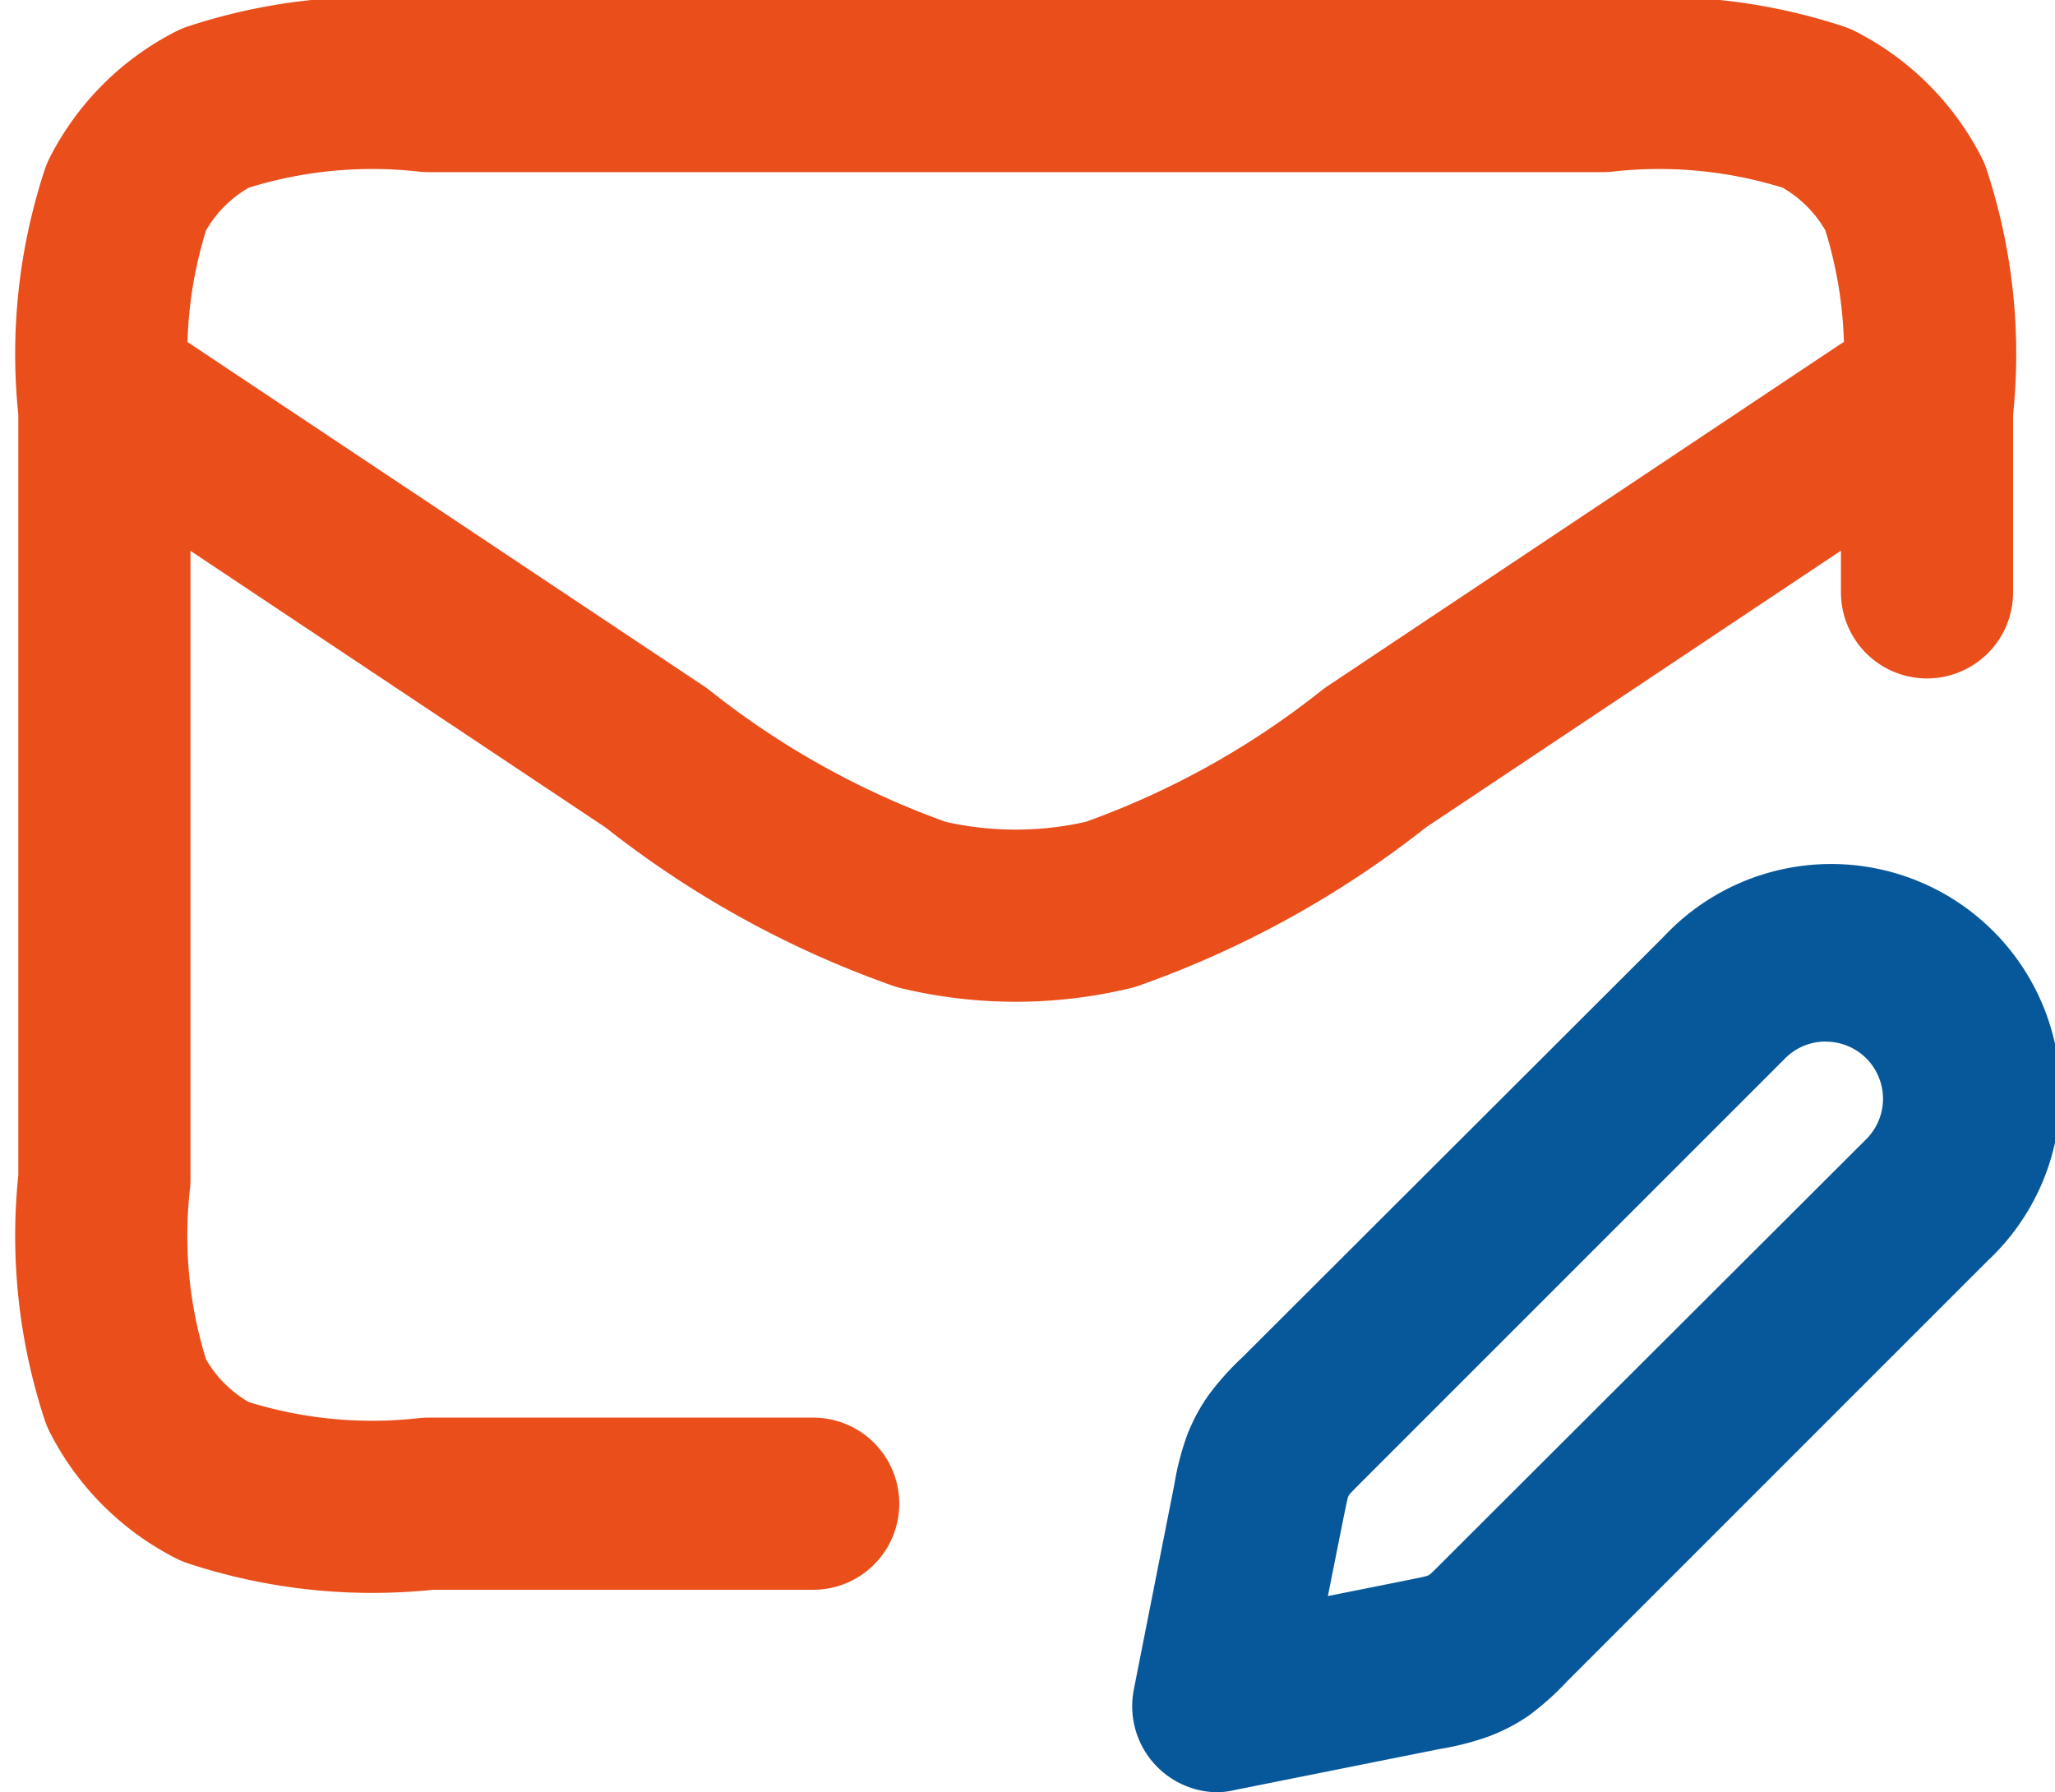
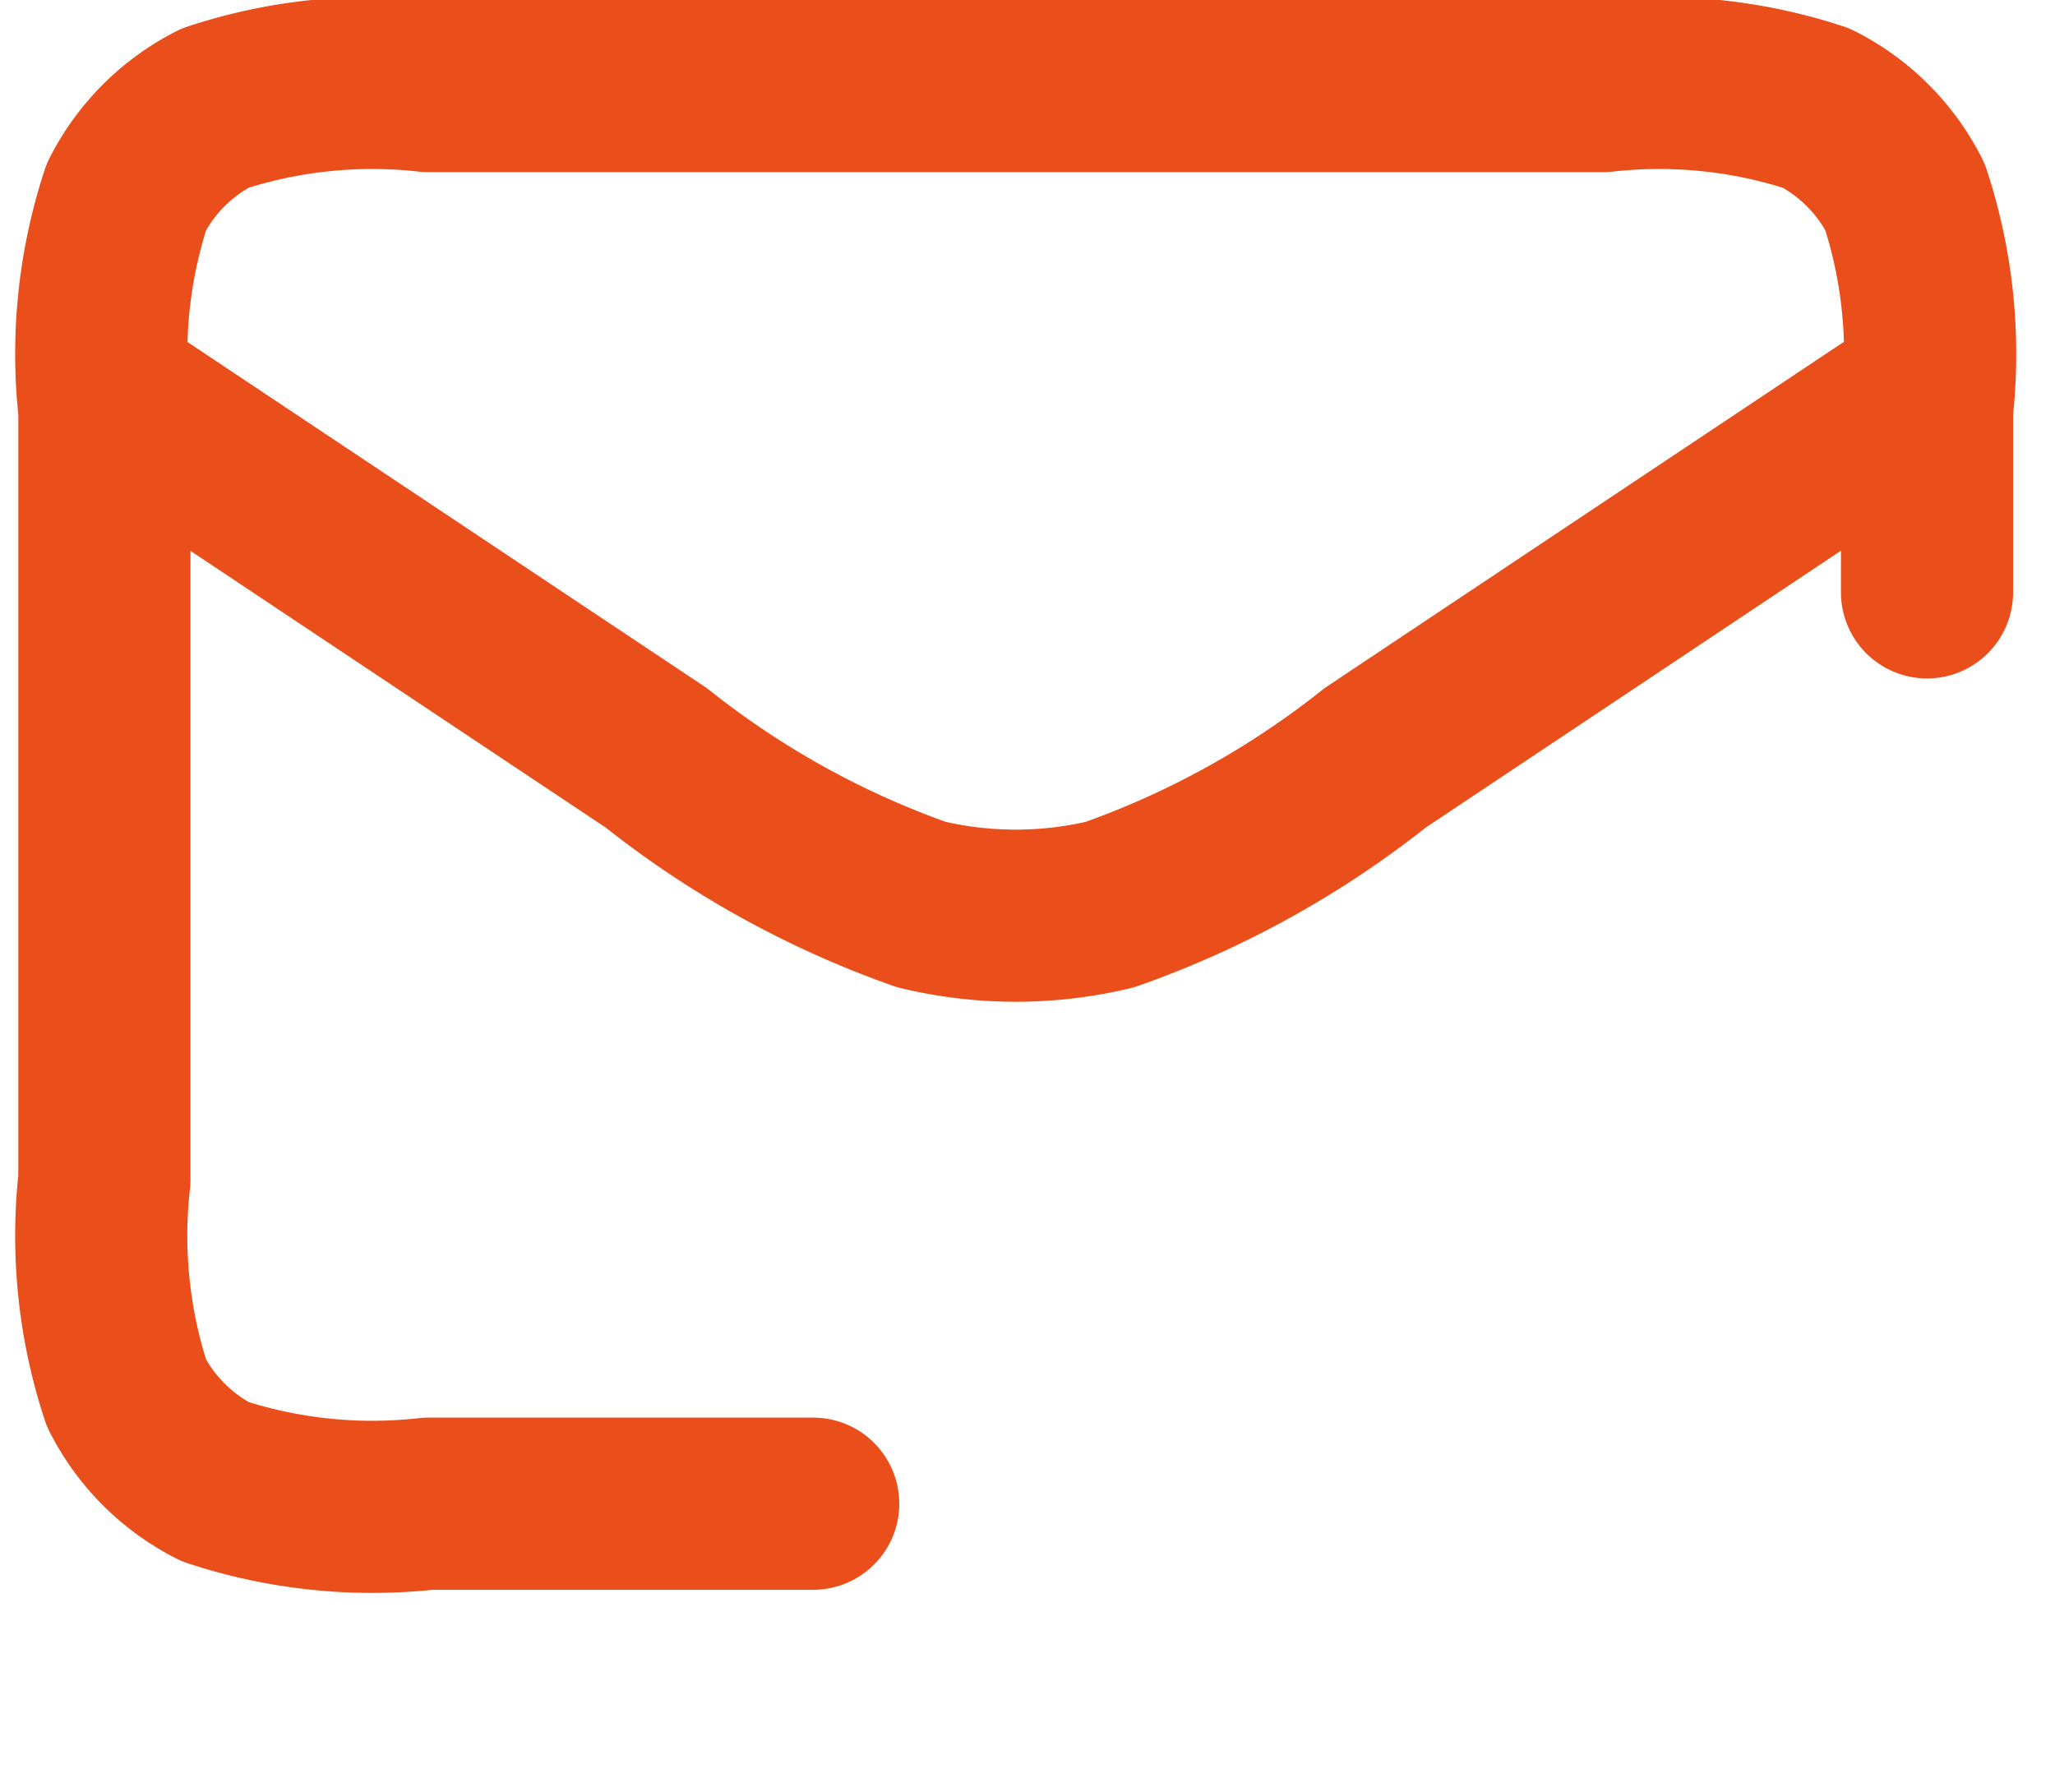
<svg xmlns="http://www.w3.org/2000/svg" width="20.295" height="17.7" viewBox="0 0 20.295 17.7">
  <g id="Groupe_204" data-name="Groupe 204" transform="translate(-704.906 -3818.15)">
    <path id="mail-pencil-svgrepo-com" d="M10,19H6.2a4.968,4.968,0,0,1-2.108-.218,2,2,0,0,1-.874-.874A4.969,4.969,0,0,1,3,15.8V8.2a4.969,4.969,0,0,1,.218-2.108,2,2,0,0,1,.874-.874A4.969,4.969,0,0,1,6.2,5H17.8a4.969,4.969,0,0,1,2.108.218,2,2,0,0,1,.874.874A4.968,4.968,0,0,1,21,8.2V10m-.393-1.738L15.55,11.634a9.044,9.044,0,0,1-2.618,1.449,4,4,0,0,1-1.864,0A9.044,9.044,0,0,1,8.45,11.634L3.147,8.1" transform="translate(702.937 3814)" fill="none" stroke="#e94e1b" stroke-linecap="round" stroke-linejoin="round" stroke-width="1.7" />
-     <path id="mail-pencil-svgrepo-com-2" data-name="mail-pencil-svgrepo-com" d="M14,21.85a.85.85,0,0,1-.833-1.017l.4-2.025a2.726,2.726,0,0,1,.128-.491,1.844,1.844,0,0,1,.205-.383,2.728,2.728,0,0,1,.337-.378L18.4,13.4a2.264,2.264,0,1,1,3.2,3.2l-4.157,4.157a2.728,2.728,0,0,1-.379.338,1.844,1.844,0,0,1-.383.2,2.726,2.726,0,0,1-.49.127l-2.025.405A.85.85,0,0,1,14,21.85Zm6-7.414a.561.561,0,0,0-.4.165l-4.157,4.157c-.065.065-.132.132-.148.152a.147.147,0,0,0-.014.027c-.007.022-.025.114-.043.2l-.155.775.775-.155c.09-.018.182-.036.207-.045a.146.146,0,0,0,.027-.015c.018-.014.084-.081.149-.146L20.4,15.4a.564.564,0,0,0-.4-.963Z" transform="translate(702.937 3814)" fill="#07589b" />
  </g>
</svg>